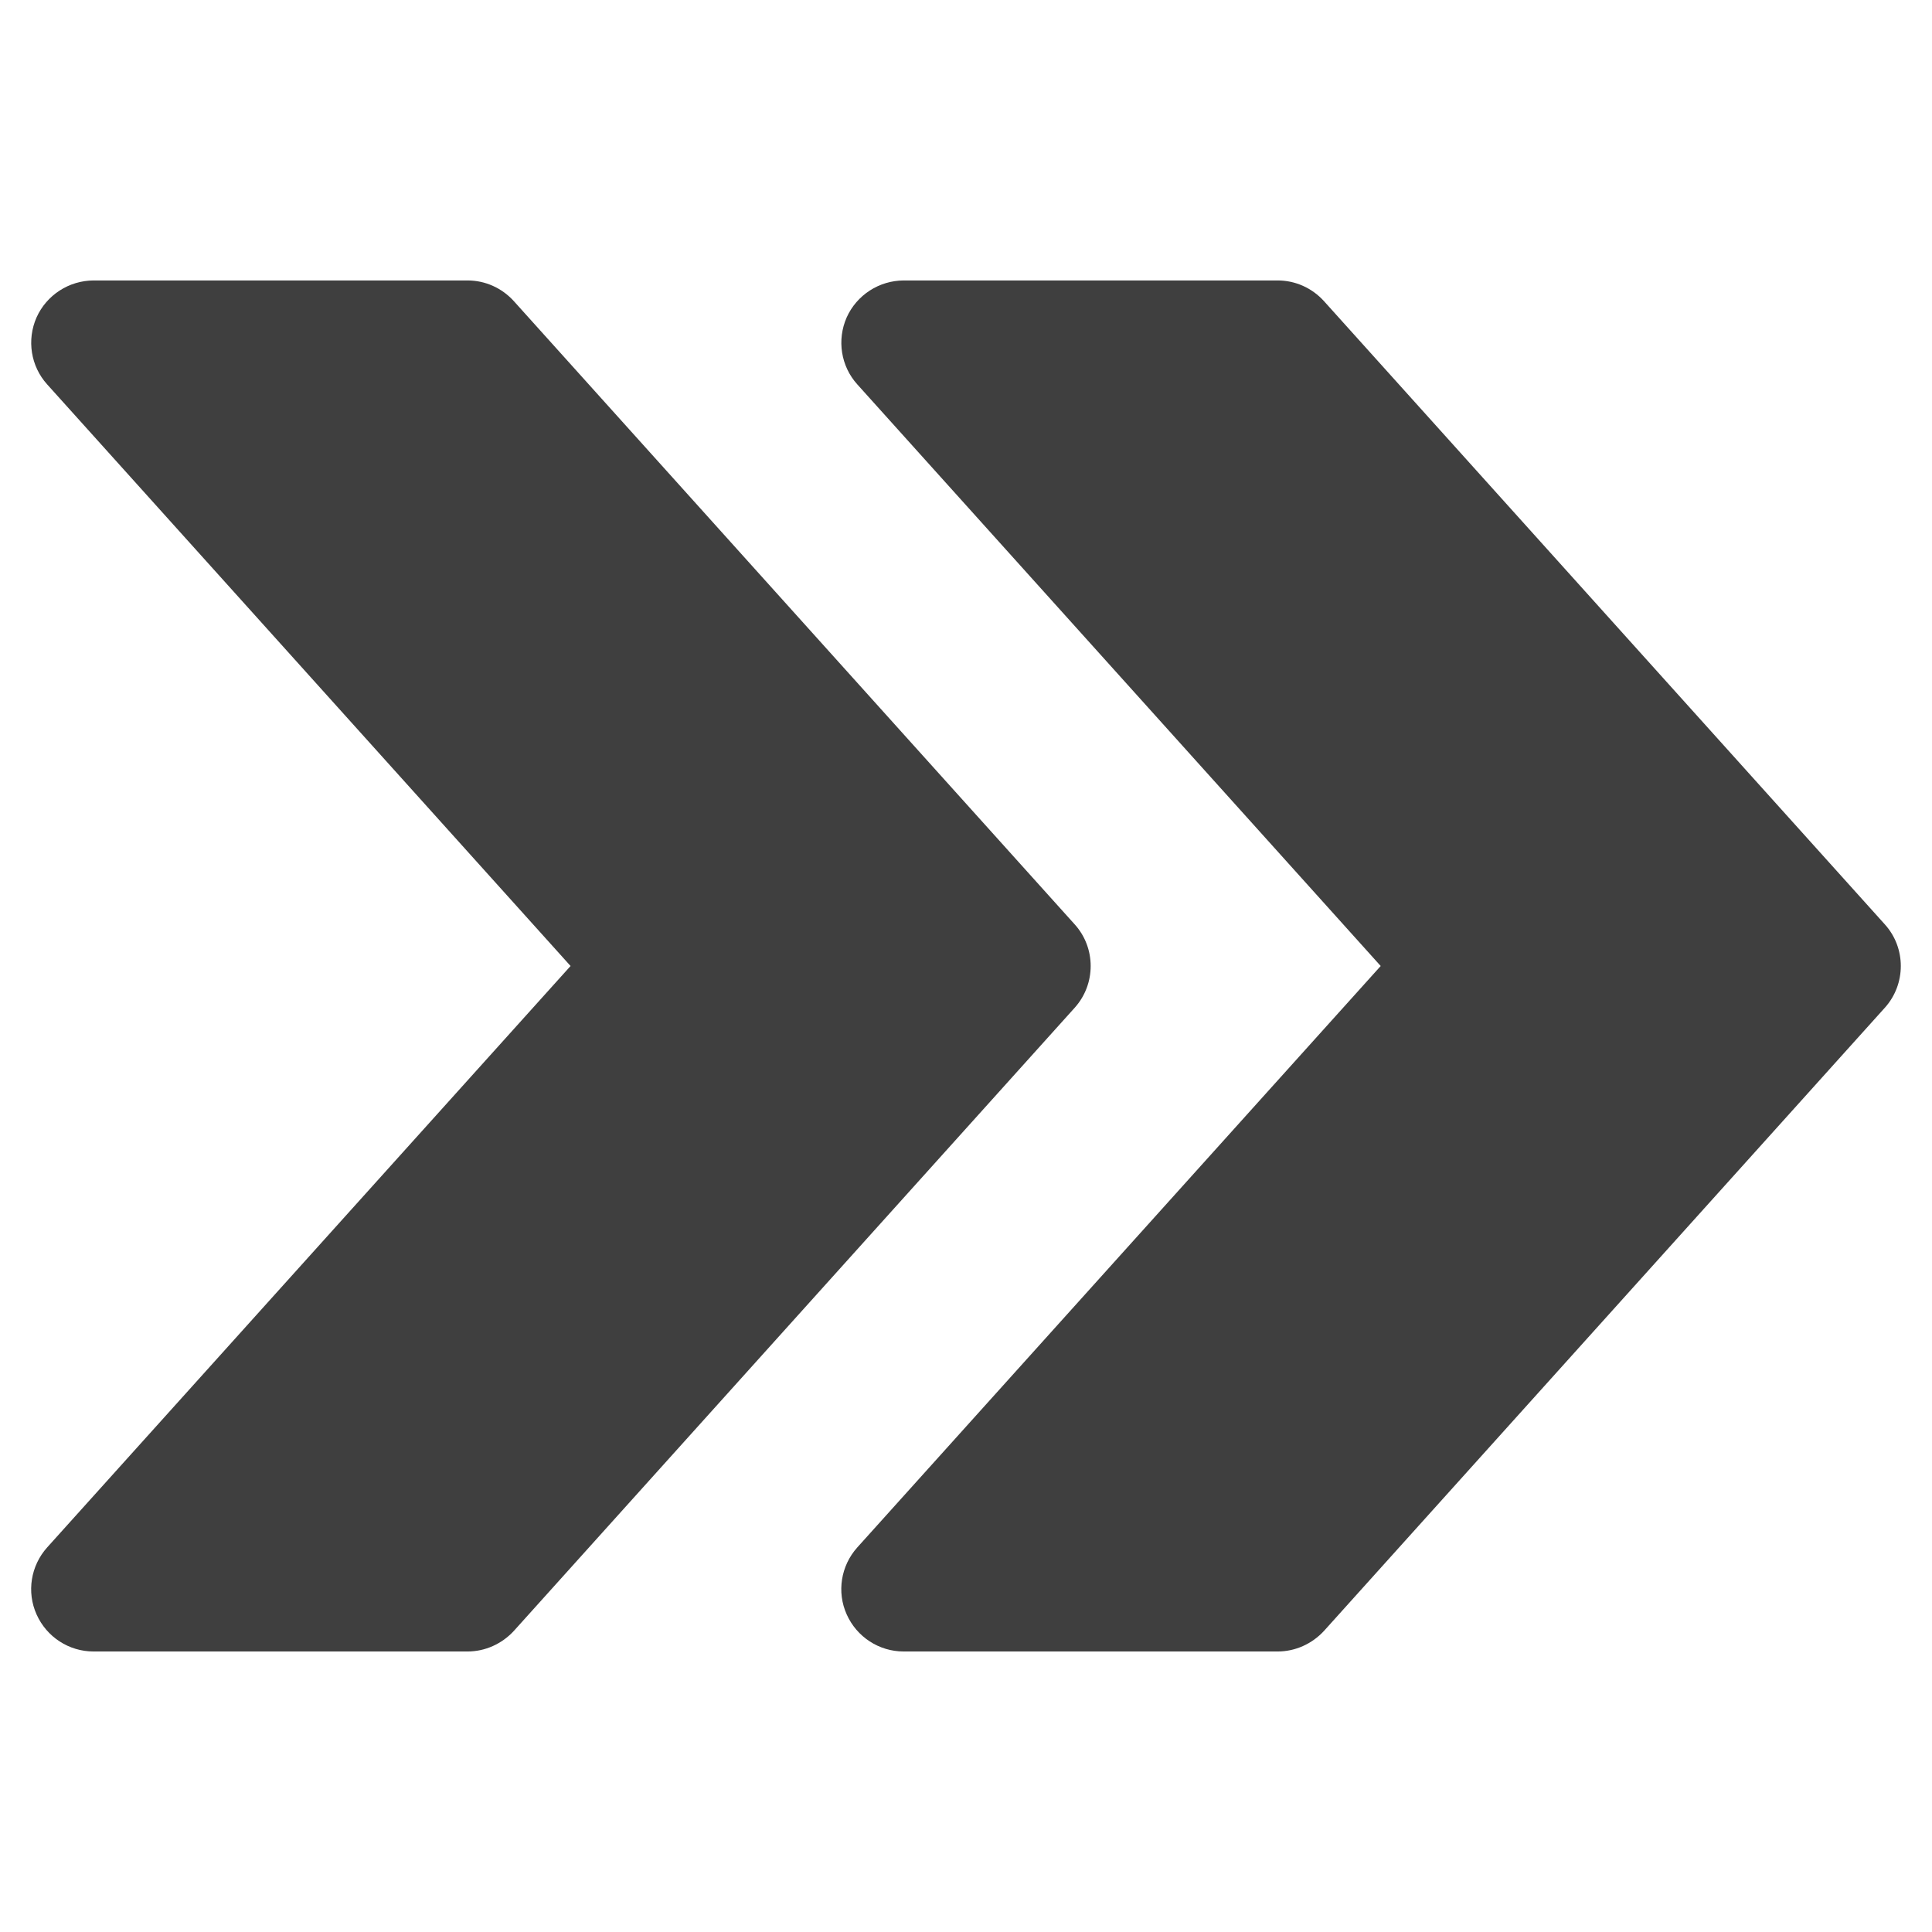
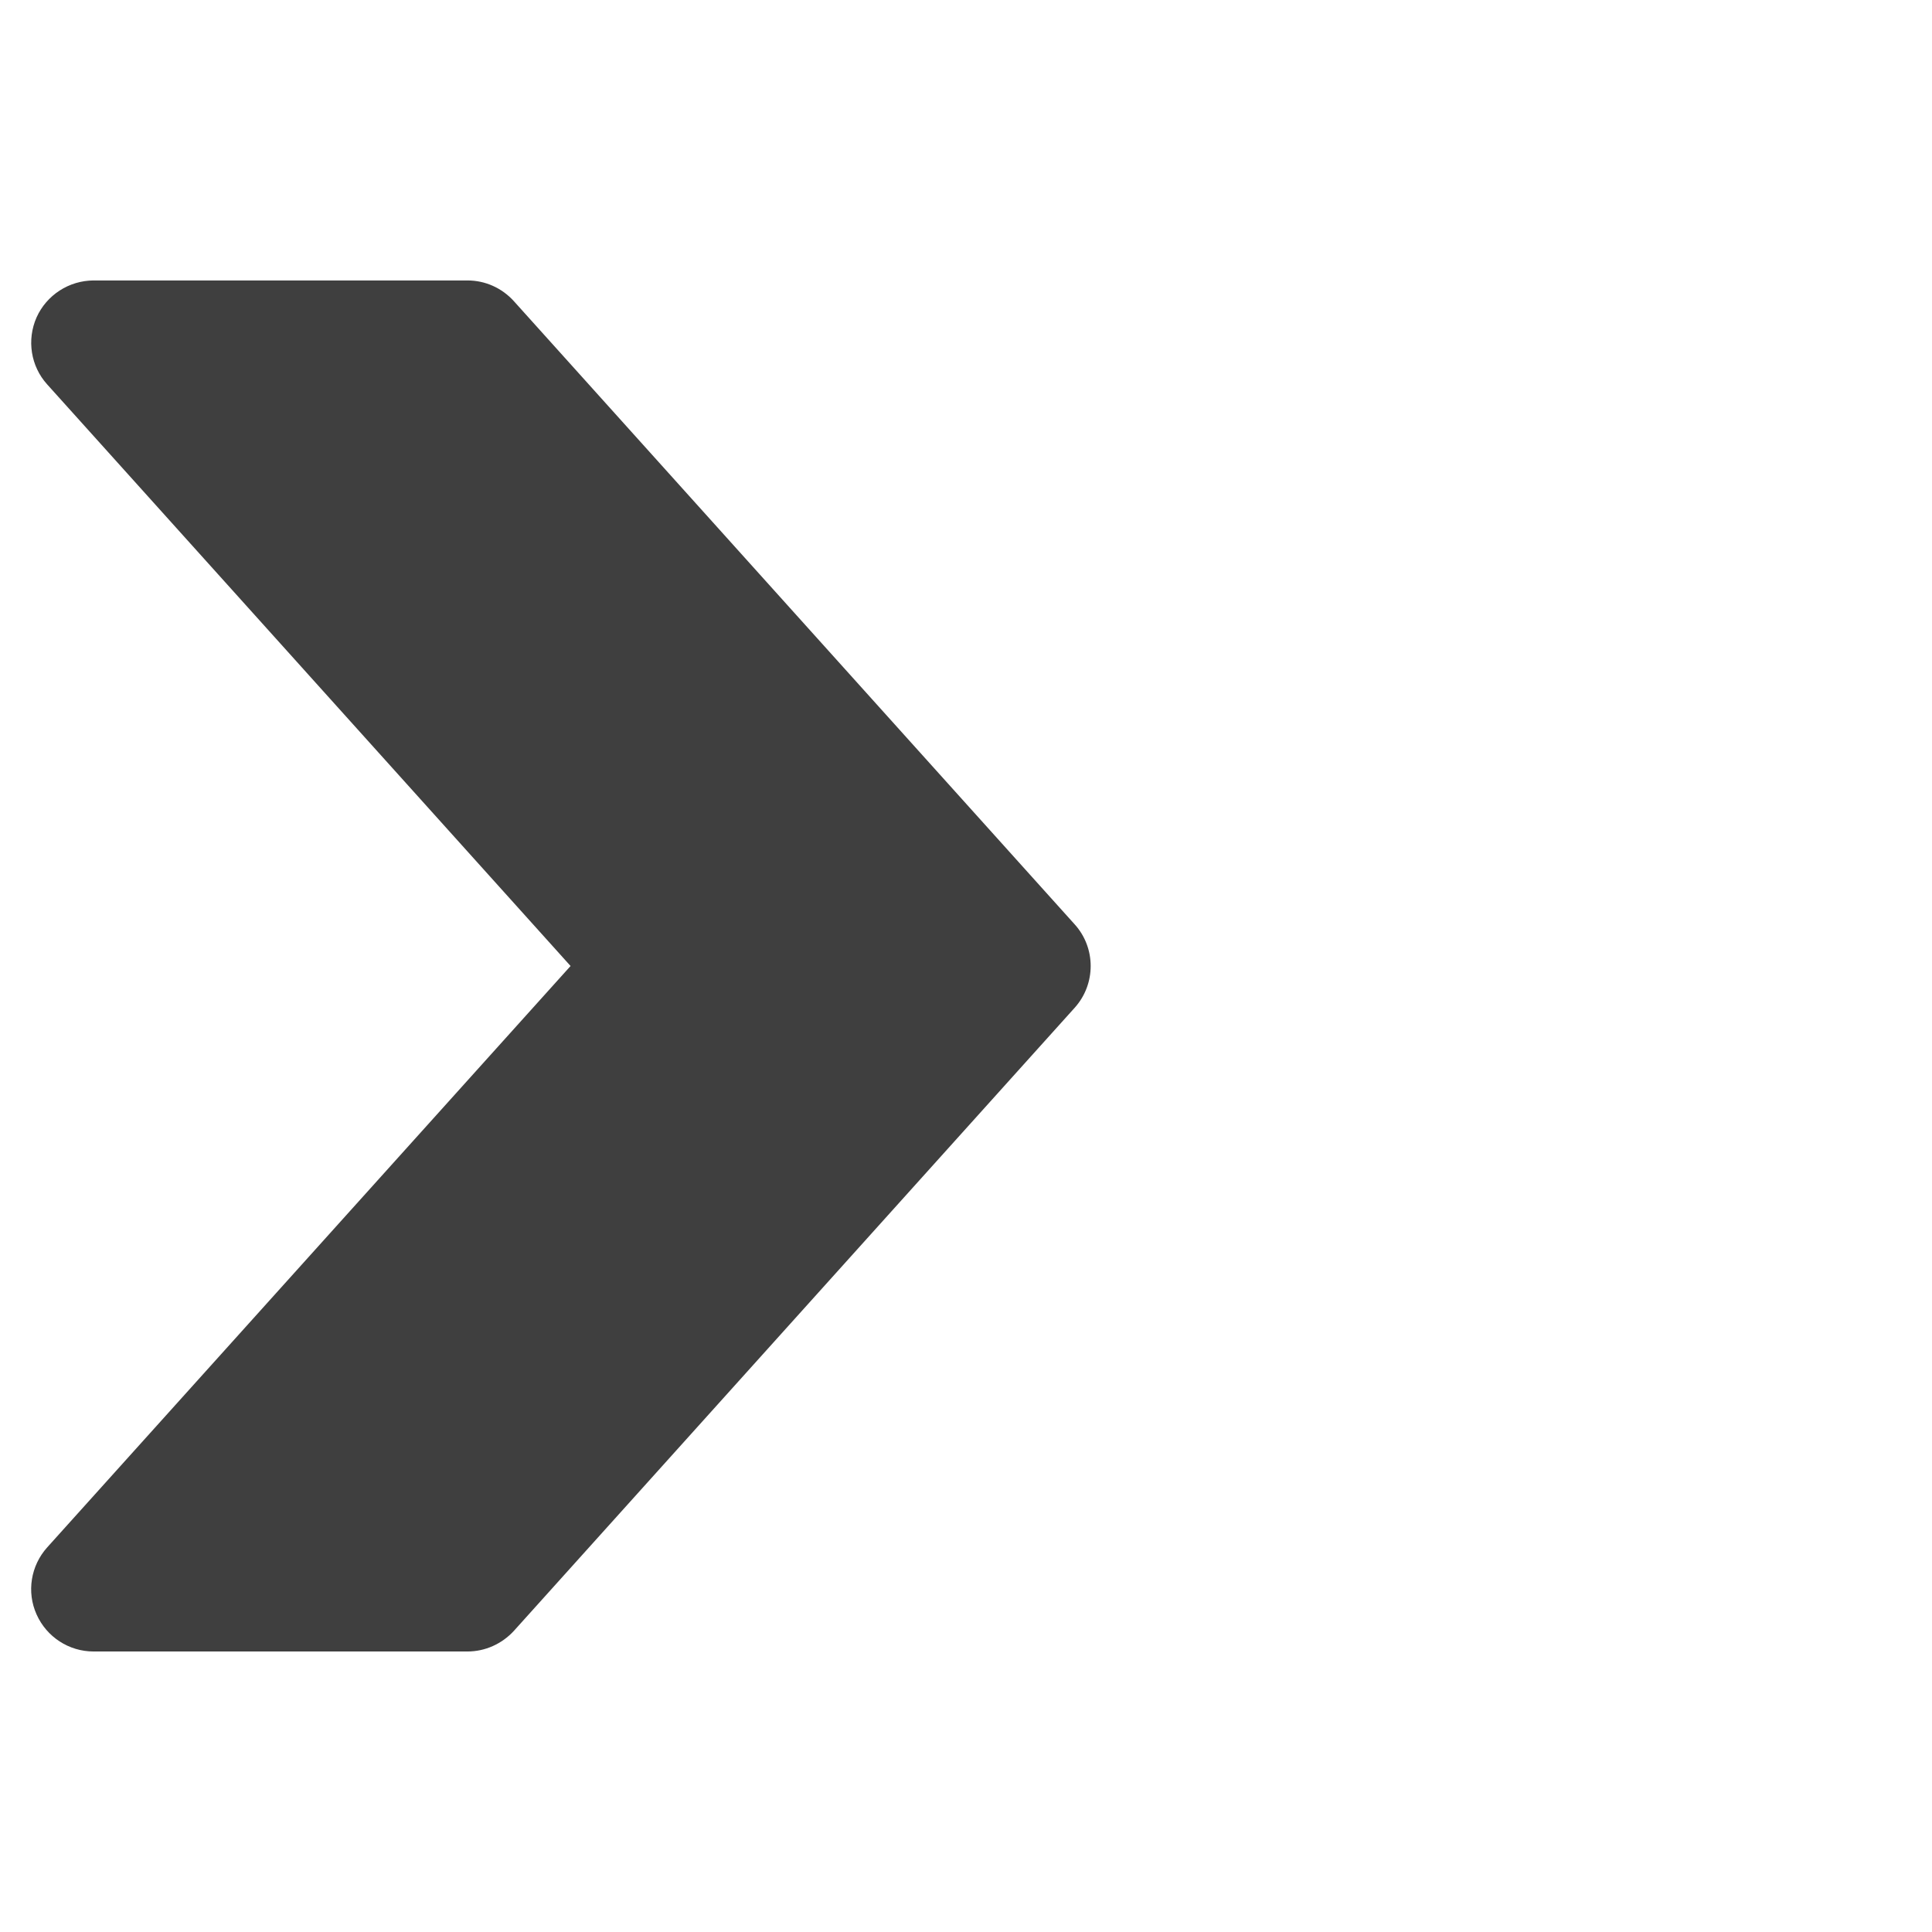
<svg xmlns="http://www.w3.org/2000/svg" width="31" height="31" viewBox="0 0 31 31" fill="none">
  <g clip-path="url(#clip0_797_21)">
-     <path d="M30.243 14.832L21.244 4.832C21.052 4.62 20.784 4.5 20.5 4.5H14.5C14.307 4.501 14.118 4.557 13.956 4.662C13.794 4.767 13.665 4.916 13.586 5.092C13.426 5.454 13.492 5.876 13.756 6.168L22.154 15.5L13.756 24.829C13.492 25.123 13.424 25.545 13.586 25.905C13.748 26.267 14.106 26.499 14.5 26.499H20.5C20.784 26.499 21.052 26.377 21.244 26.169L30.243 16.17C30.585 15.79 30.585 15.21 30.243 14.832Z" fill="#3F3F3F" />
    <path d="M17.244 14.832L8.245 4.832C8.053 4.62 7.785 4.5 7.501 4.5H1.501C1.308 4.501 1.119 4.557 0.957 4.662C0.795 4.767 0.666 4.916 0.587 5.092C0.427 5.454 0.493 5.876 0.757 6.168L9.155 15.5L0.757 24.829C0.493 25.123 0.425 25.545 0.587 25.905C0.749 26.267 1.107 26.499 1.501 26.499H7.501C7.785 26.499 8.053 26.377 8.245 26.169L17.244 16.17C17.586 15.79 17.586 15.21 17.244 14.832Z" fill="#3F3F3F" />
  </g>
  <defs>
    <clipPath id="clip0_797_21">
      <rect width="30" height="30" fill="white" transform="translate(0.5 0.5)" />
    </clipPath>
  </defs>
</svg>